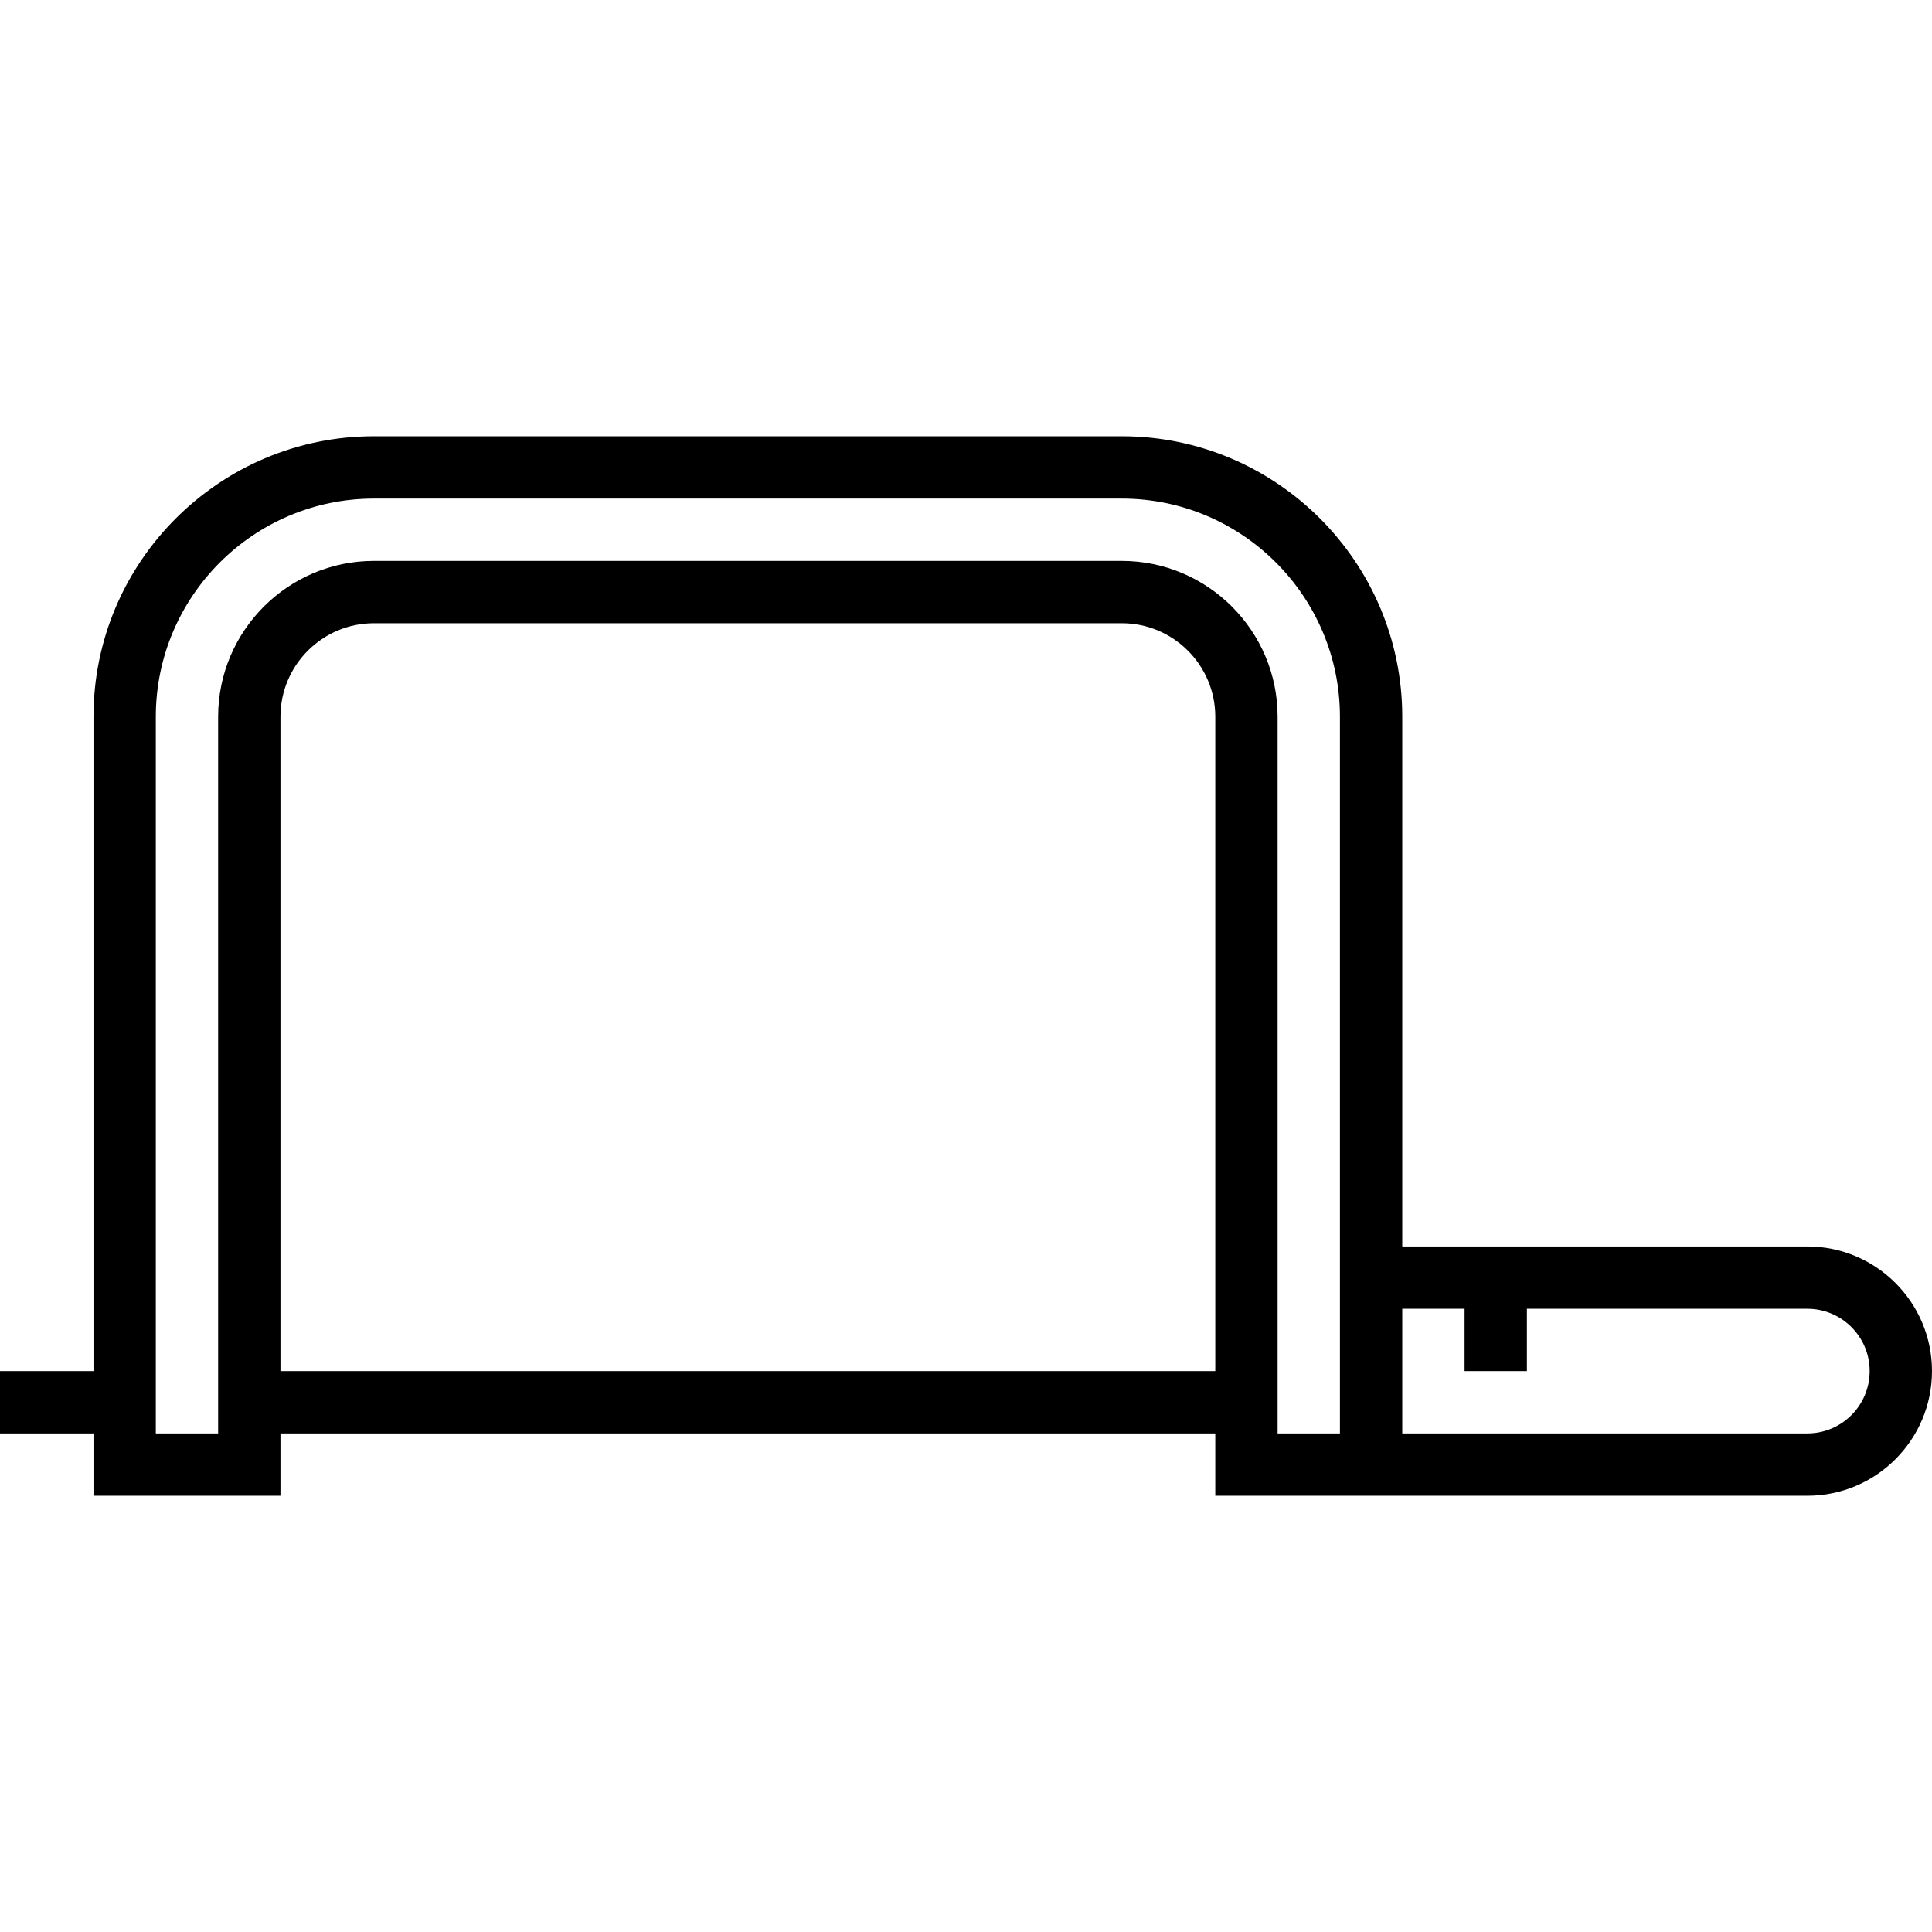
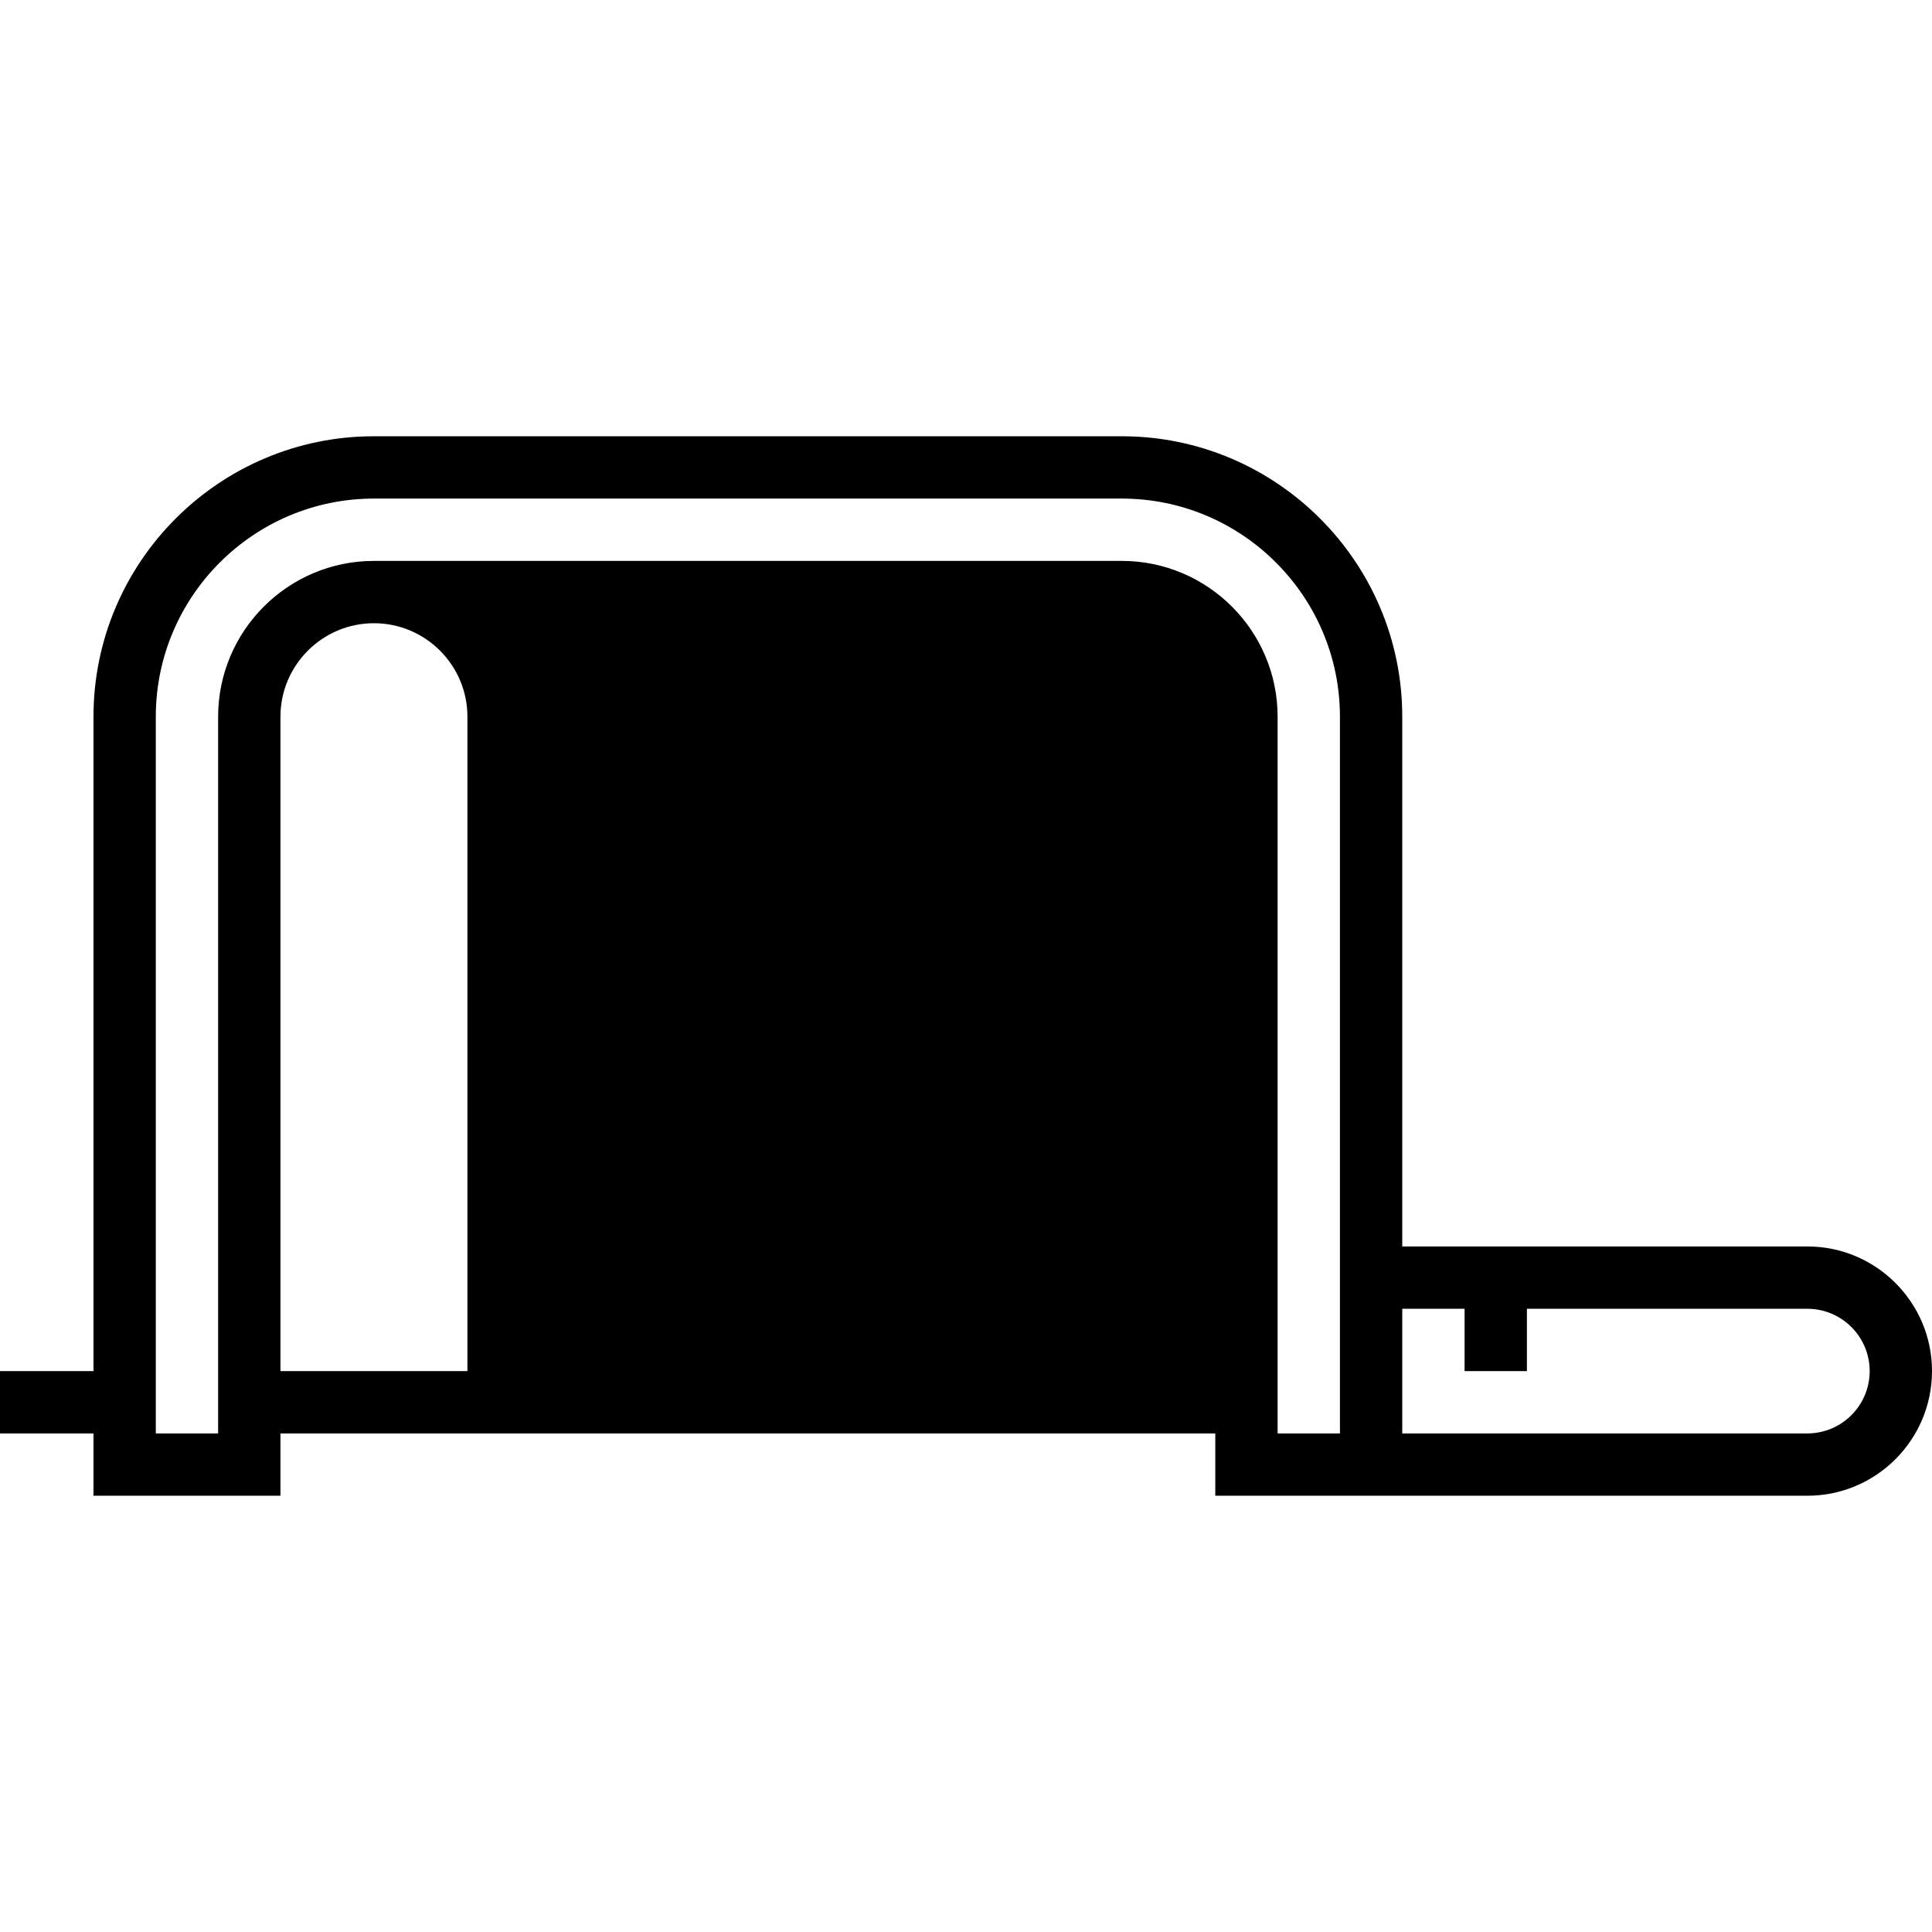
<svg xmlns="http://www.w3.org/2000/svg" fill="#000000" height="800px" width="800px" version="1.1" id="Layer_1" viewBox="0 0 496 496" xml:space="preserve">
  <g>
    <g>
-       <path d="M464,320H360V184c0-39.704-32.304-72-72-72H96c-39.696,0-72,32.296-72,72v168H0v16h24v16h48v-16h240v16h152    c17.648,0,32-14.352,32-32S481.648,320,464,320z M312,352H72V184c0-13.232,10.768-24,24-24h192c13.232,0,24,10.768,24,24V352z     M344,368h-16V184c0-22.056-17.944-40-40-40H96c-22.056,0-40,17.944-40,40v184H40V184c0-30.872,25.12-56,56-56h192    c30.88,0,56,25.128,56,56V368z M464,368H360v-32h16v16h16v-16h72c8.824,0,16,7.176,16,16C480,360.824,472.824,368,464,368z" />
+       <path d="M464,320H360V184c0-39.704-32.304-72-72-72H96c-39.696,0-72,32.296-72,72v168H0v16h24v16h48v-16h240v16h152    c17.648,0,32-14.352,32-32S481.648,320,464,320z M312,352H72V184c0-13.232,10.768-24,24-24c13.232,0,24,10.768,24,24V352z     M344,368h-16V184c0-22.056-17.944-40-40-40H96c-22.056,0-40,17.944-40,40v184H40V184c0-30.872,25.12-56,56-56h192    c30.88,0,56,25.128,56,56V368z M464,368H360v-32h16v16h16v-16h72c8.824,0,16,7.176,16,16C480,360.824,472.824,368,464,368z" />
    </g>
  </g>
</svg>